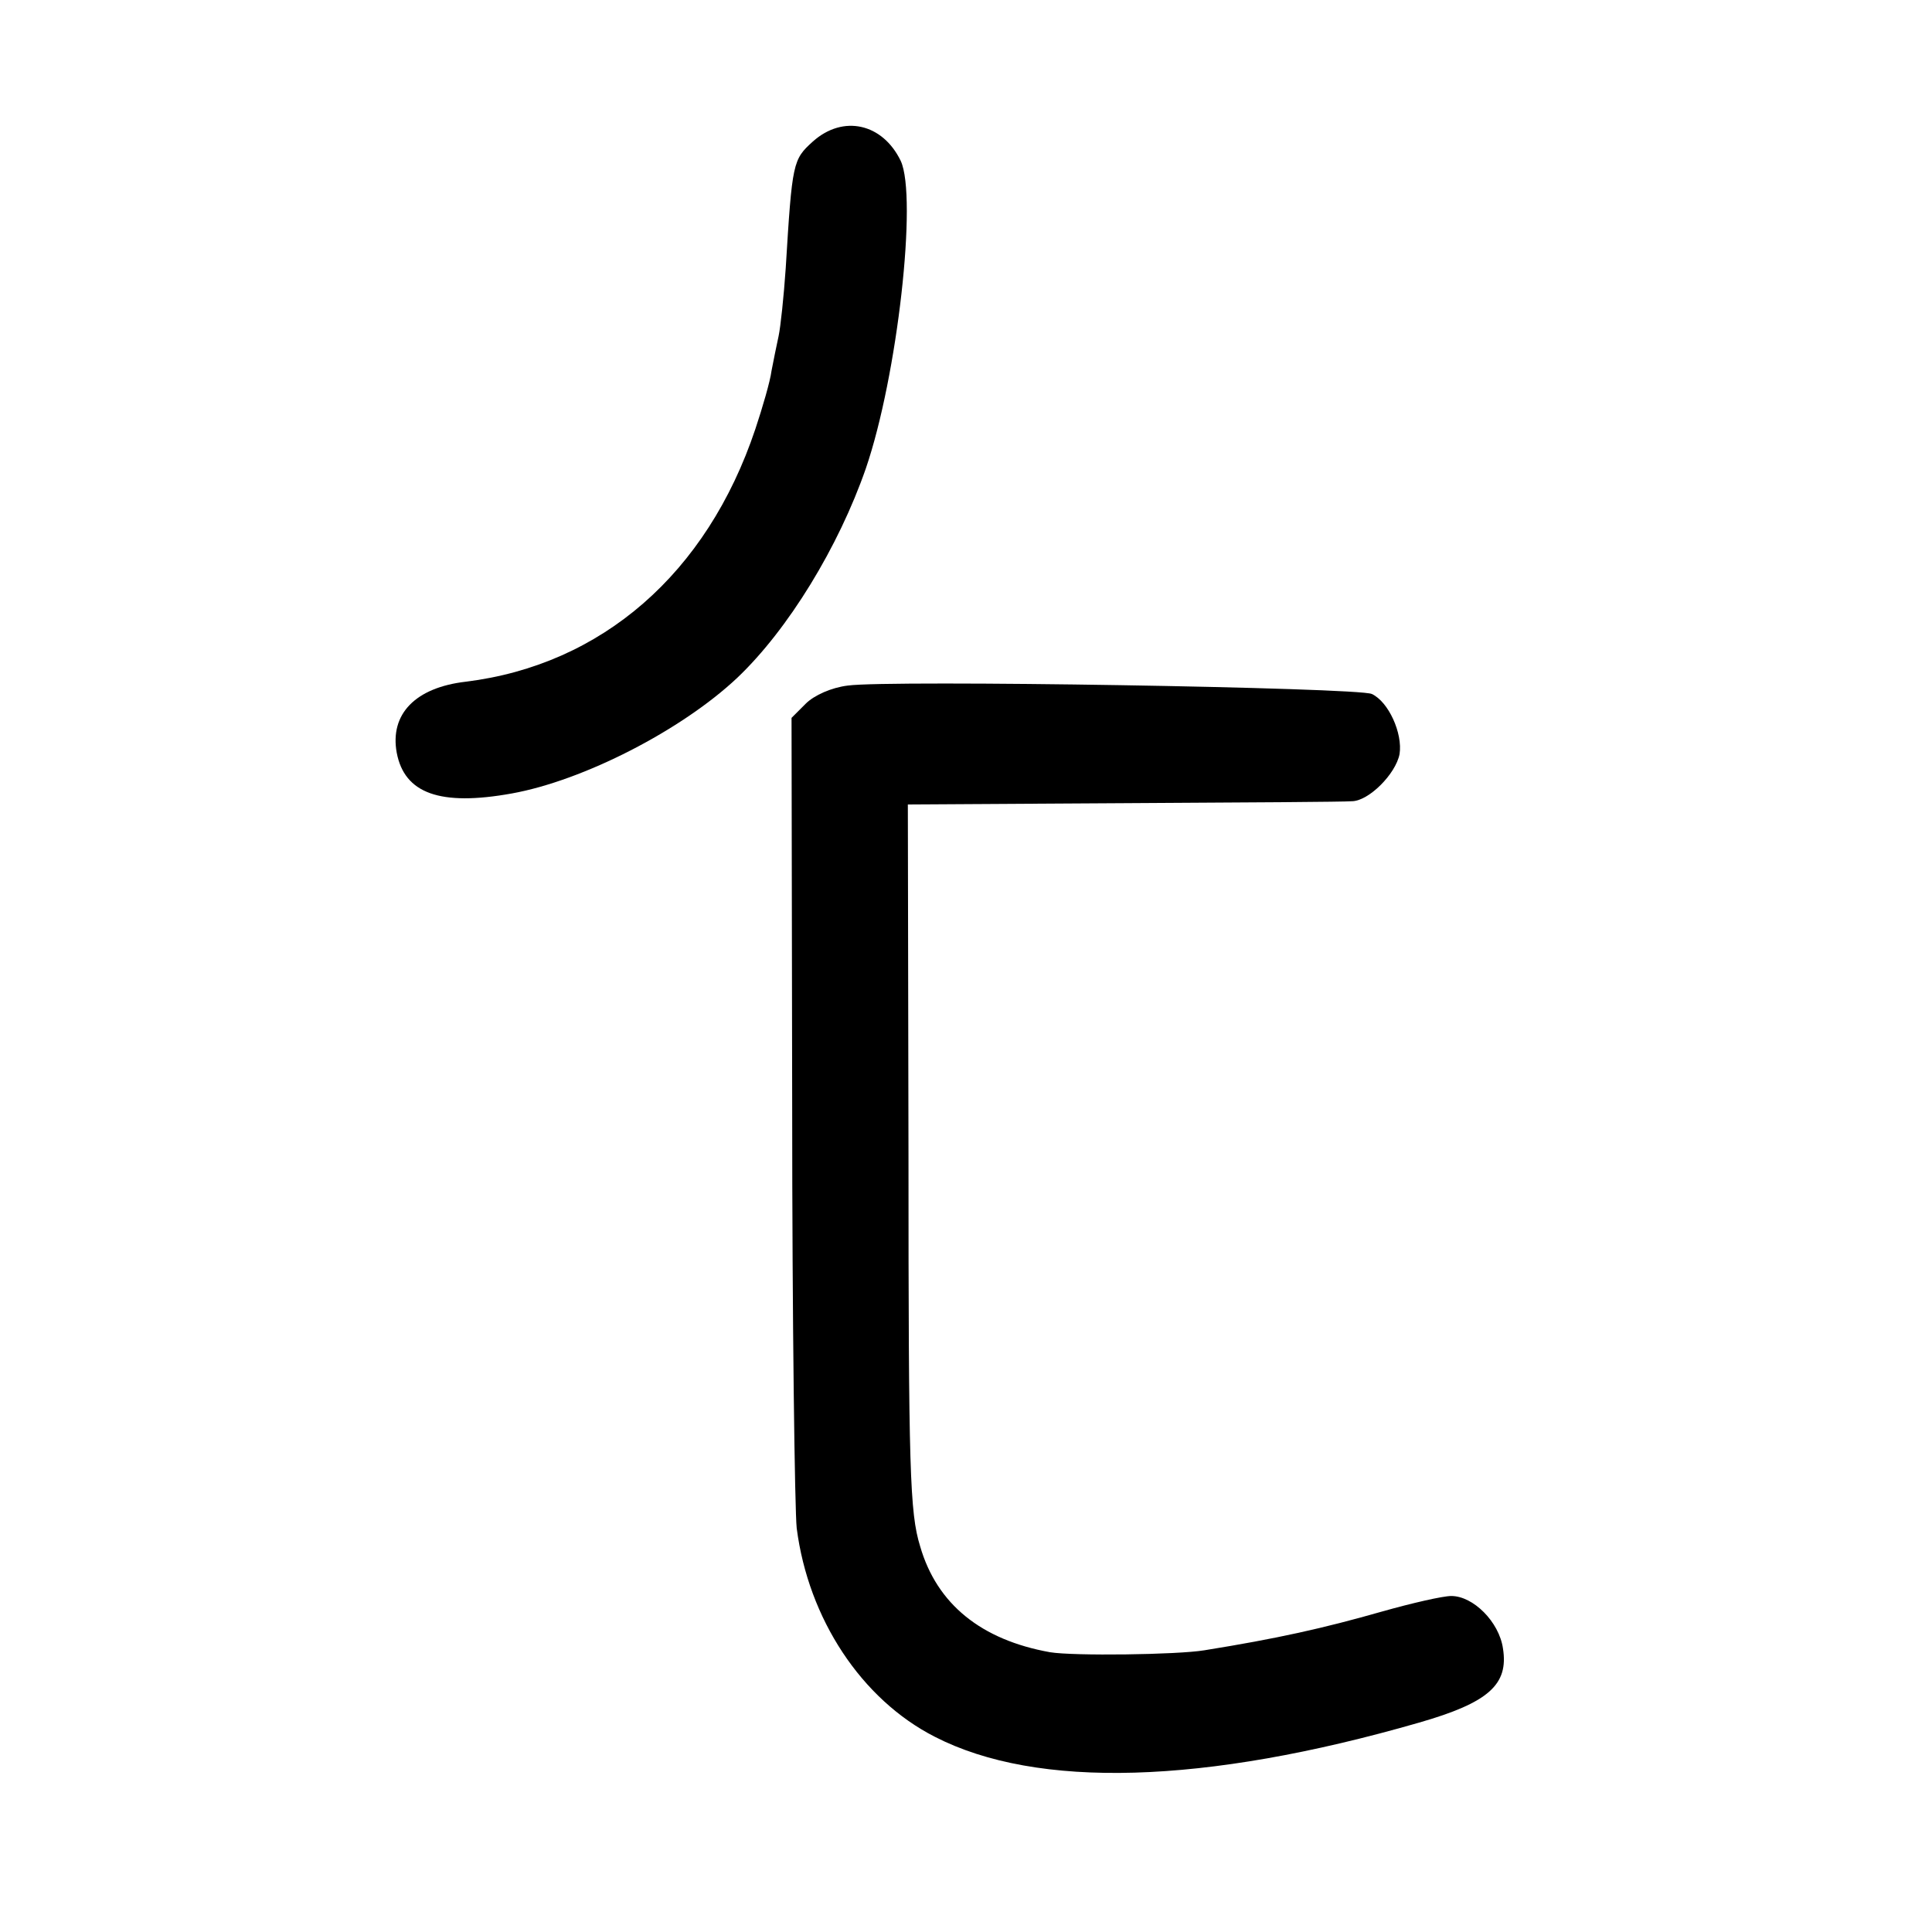
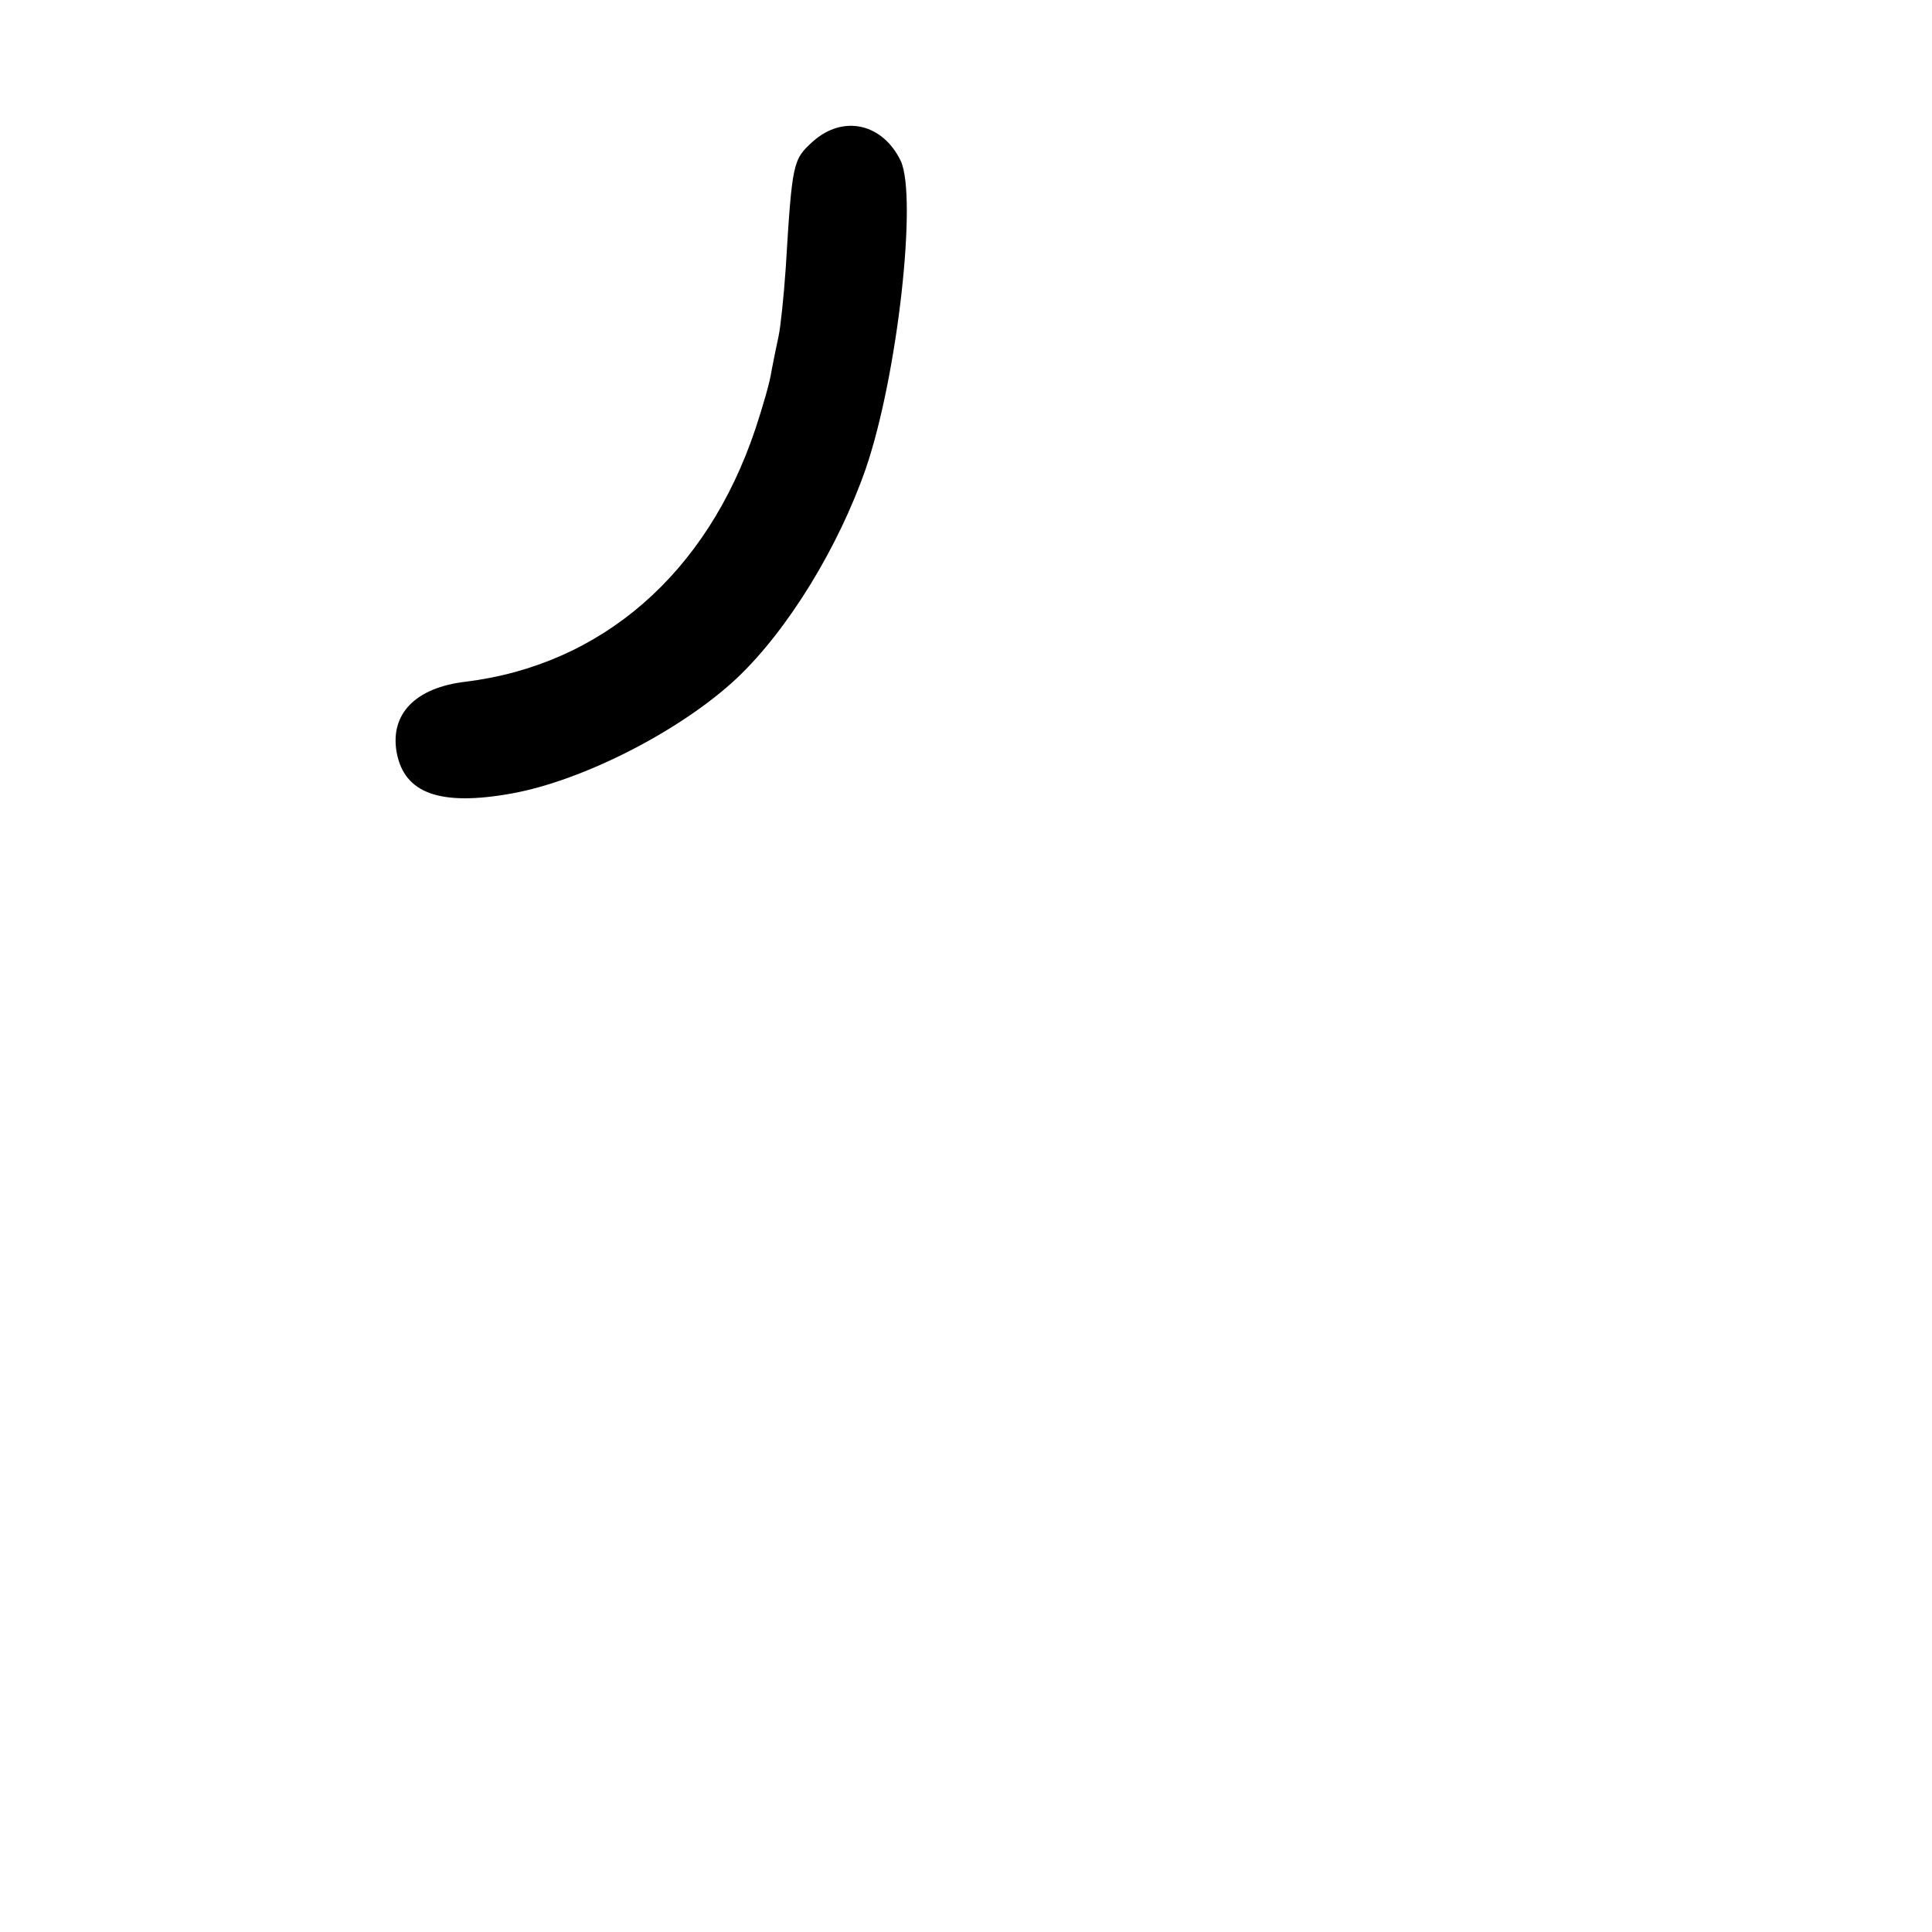
<svg xmlns="http://www.w3.org/2000/svg" width="398.667" height="398.667" preserveAspectRatio="xMidYMid meet" version="1.0" viewBox="0 0 299 299">
  <g fill="#000" stroke="none">
    <path d="M1258 2771 c-31 -28 -32 -32 -42 -196 -3 -44 -8 -91 -11 -105 -3 -14 -8 -38 -11 -54 -2 -16 -14 -57 -25 -90 -75 -224 -238 -365 -448 -391 -78 -9 -118 -50 -107 -110 12 -63 67 -83 178 -63 111 20 263 98 349 179 79 75 157 203 199 324 49 143 80 420 54 476 -28 58 -89 72 -136 30z" transform="translate(0,299) scale(0.1,-0.1)" />
-     <path d="M1312 1929 c-25 -3 -52 -15 -65 -28 l-22 -22 1 -602 c0 -331 4 -625 7 -652 18 -140 100 -265 214 -323 158 -81 416 -74 749 22 108 31 139 59 130 115 -6 41 -46 81 -80 81 -13 0 -61 -11 -107 -24 -91 -26 -163 -42 -275 -60 -42 -7 -203 -9 -239 -3 -106 19 -175 74 -201 164 -16 52 -18 117 -18 603 l-1 545 335 2 c184 1 343 2 352 3 26 0 68 42 74 73 5 32 -17 81 -43 93 -21 10 -747 22 -811 13z" transform="translate(0,299) scale(0.1,-0.1)" />
  </g>
</svg>